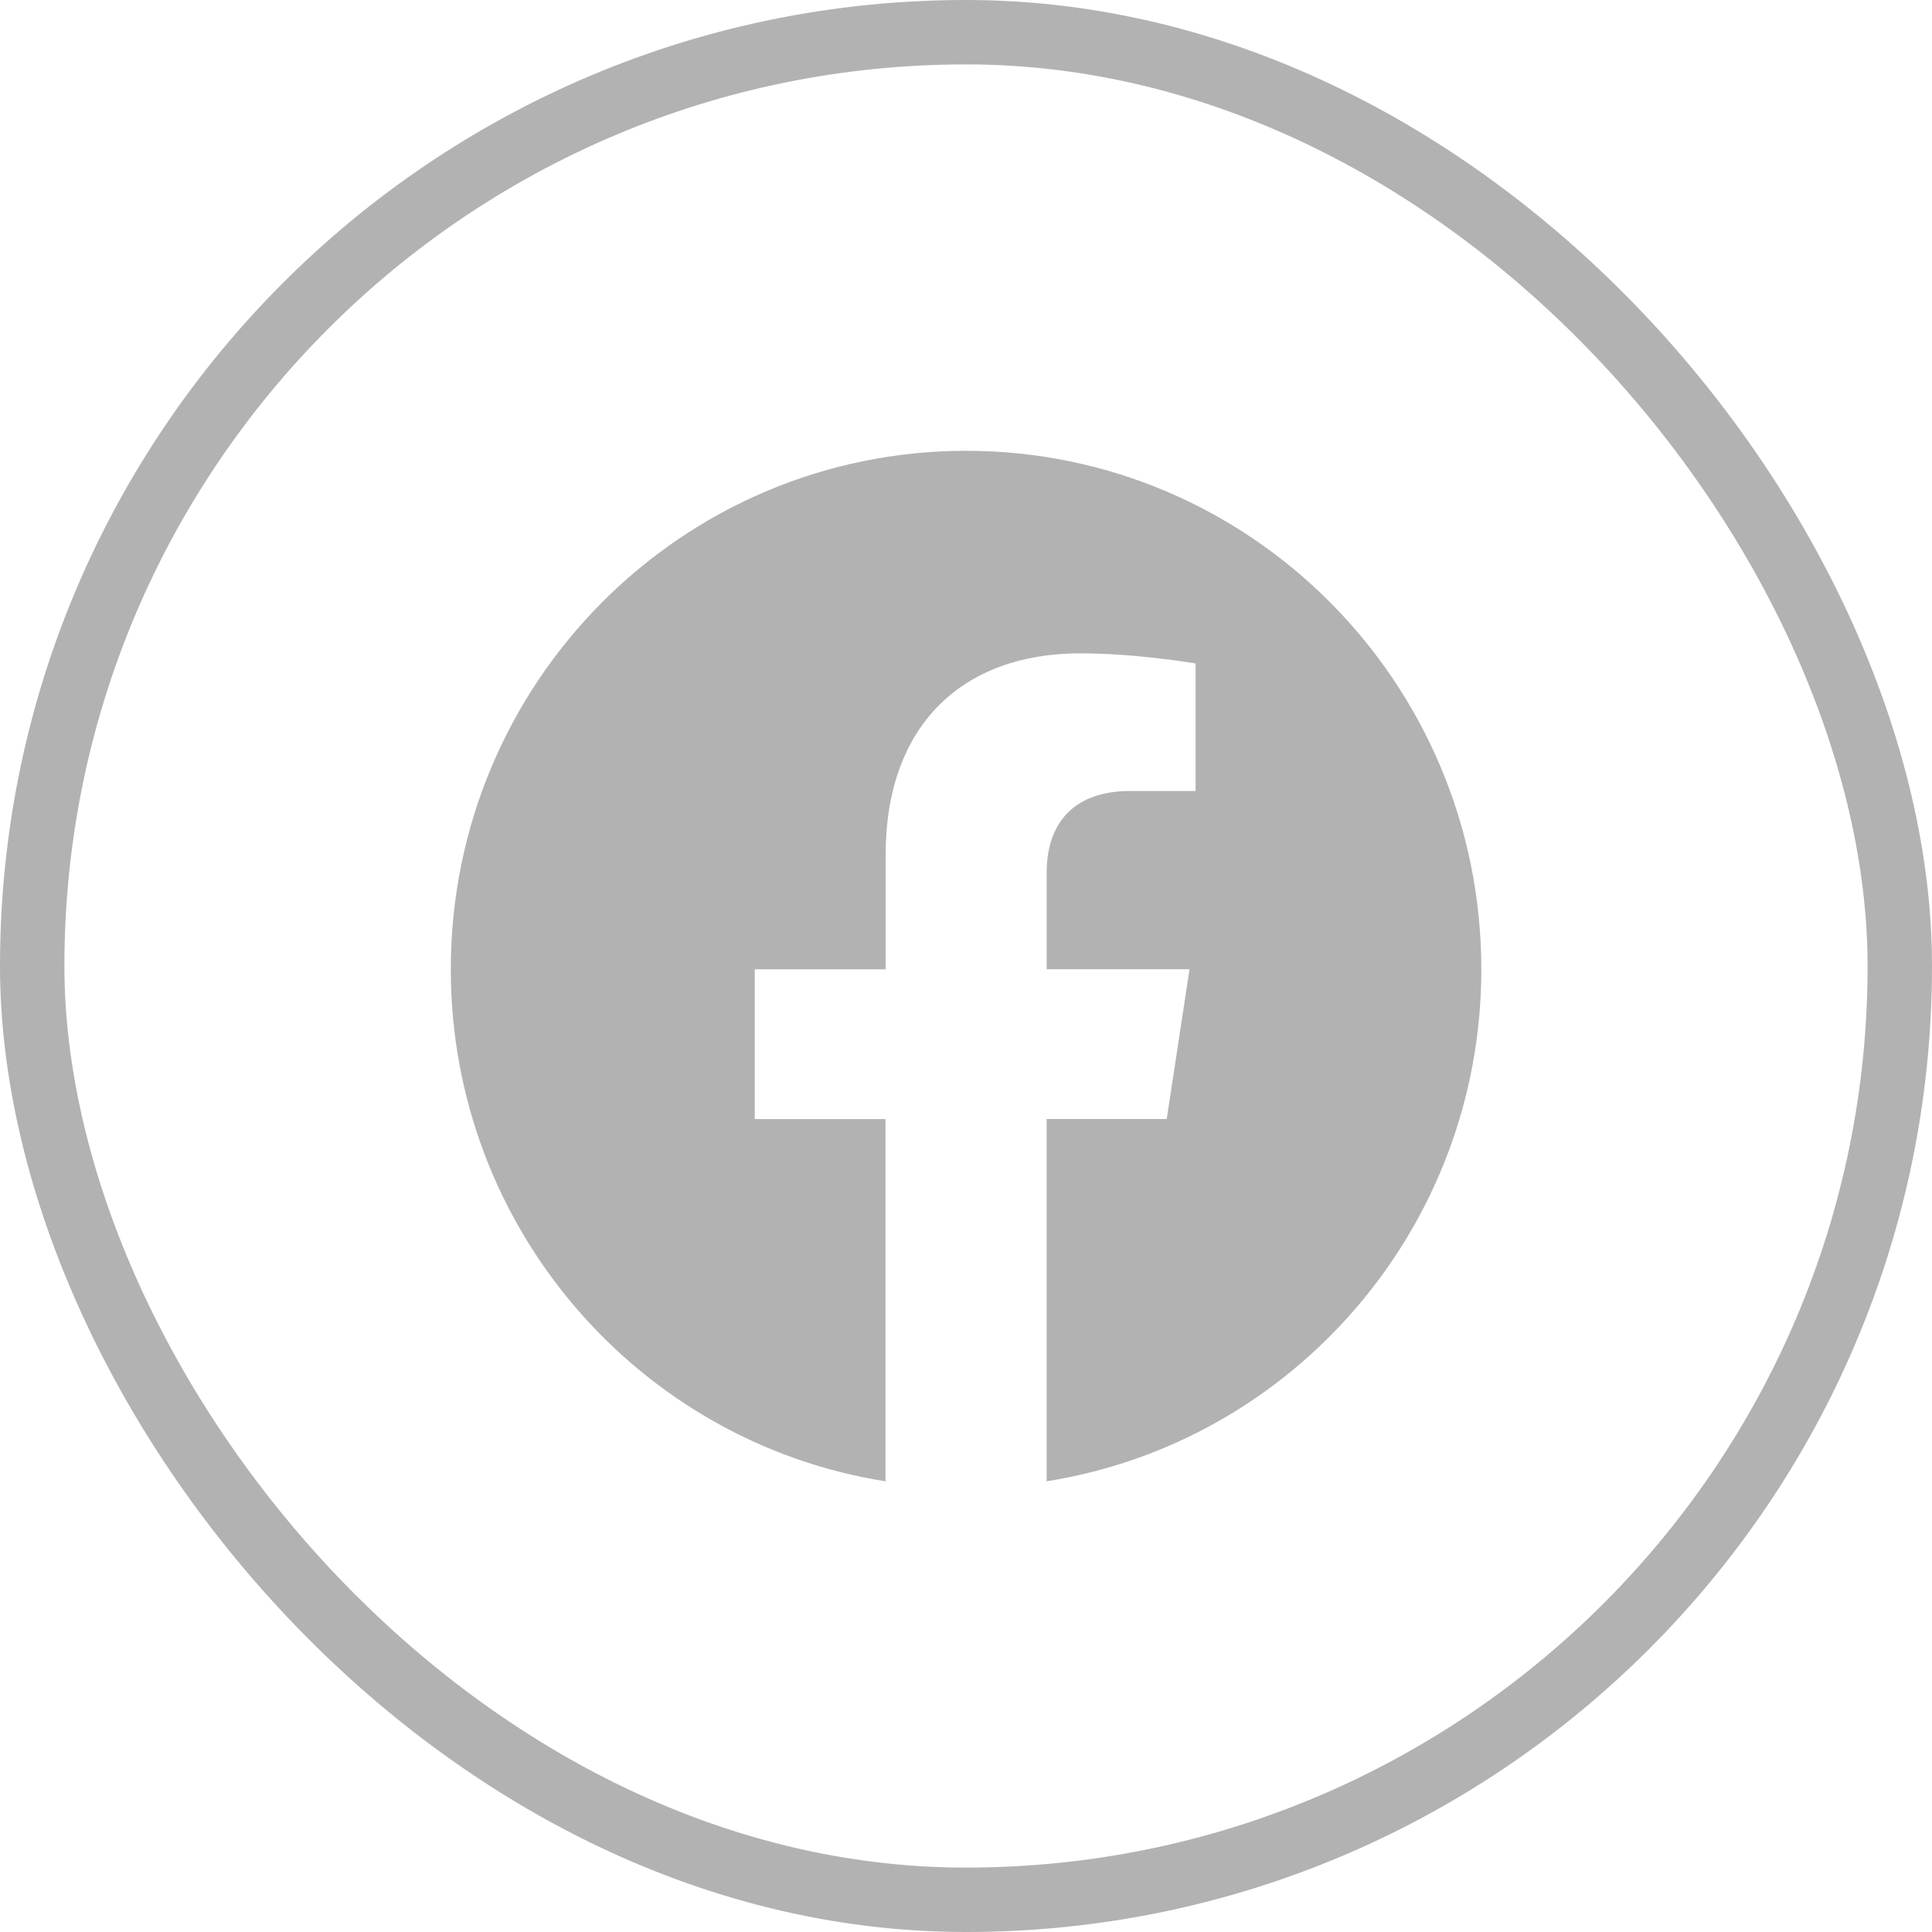
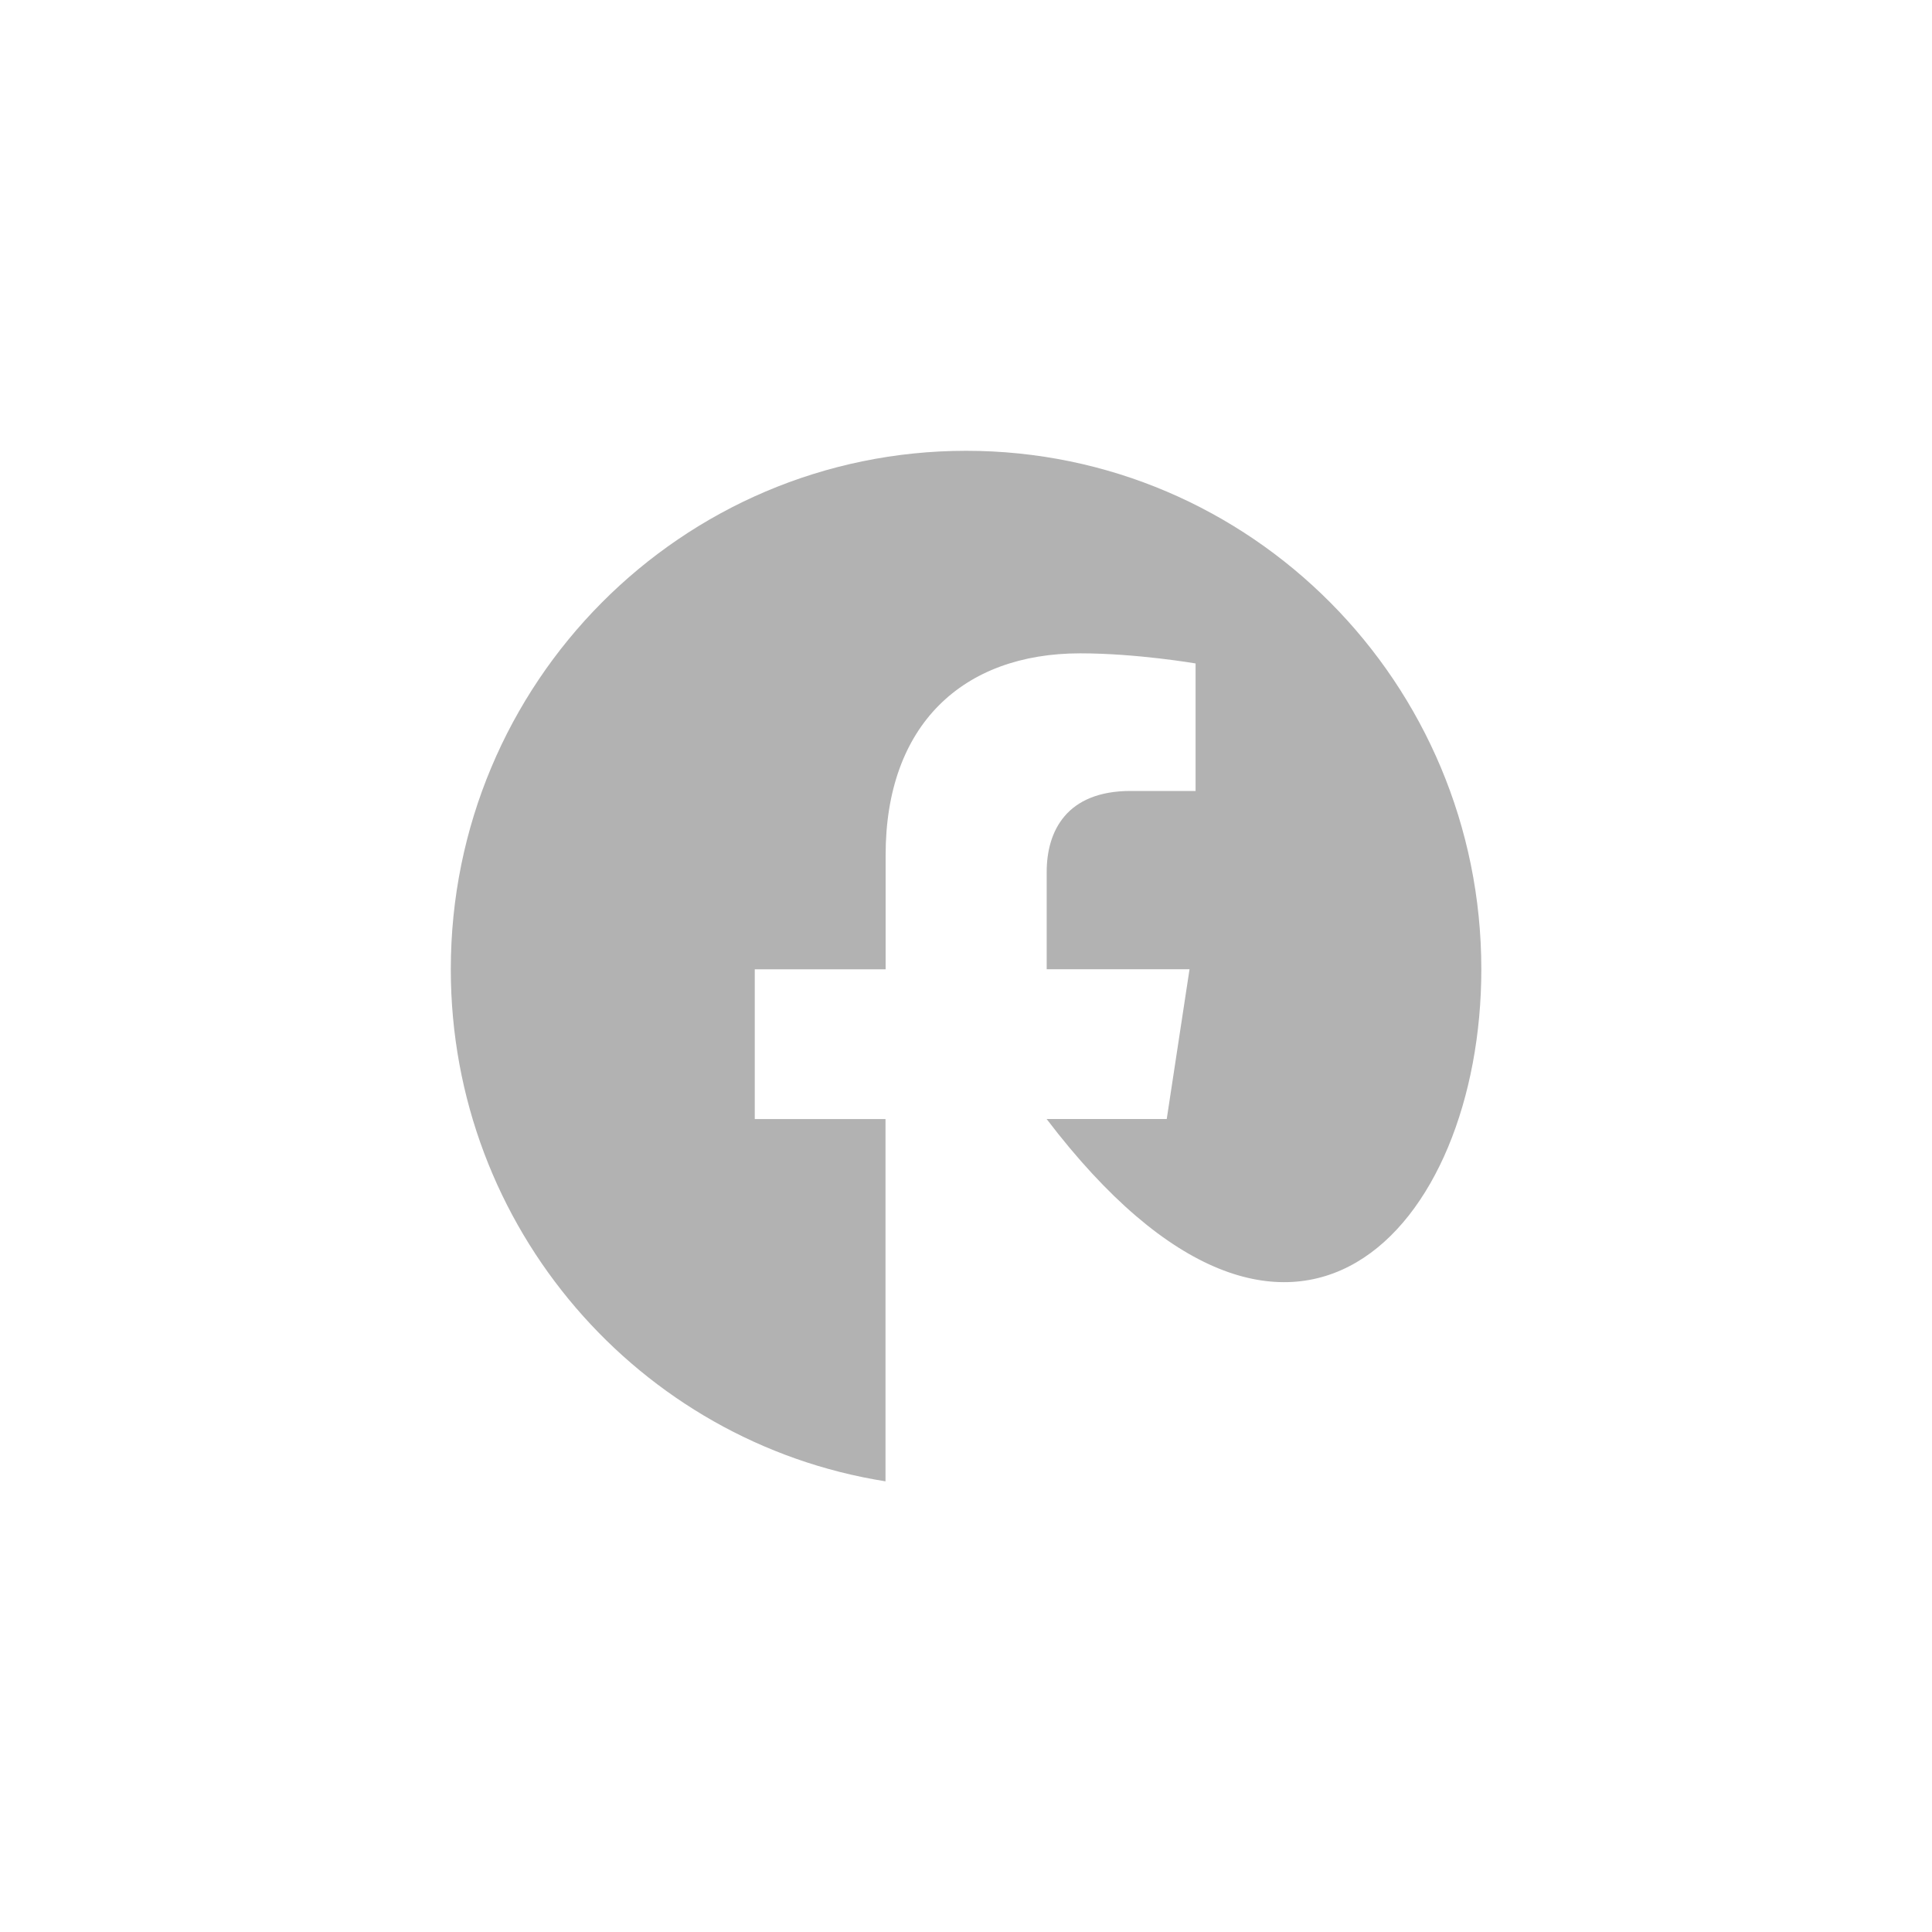
<svg xmlns="http://www.w3.org/2000/svg" width="30" height="30" viewBox="0 0 30 30" fill="none">
-   <rect x="0.5" y="0.5" width="29" height="29" rx="14.5" stroke="#B2B2B2" />
-   <path d="M23.002 15.05C23.002 10.604 19.42 7 15.002 7C10.582 7.001 7 10.604 7 15.051C7 19.068 9.926 22.398 13.75 23.002V17.377H11.72V15.051H13.752V13.276C13.752 11.259 14.947 10.145 16.774 10.145C17.65 10.145 18.565 10.302 18.565 10.302V12.282H17.556C16.563 12.282 16.253 12.903 16.253 13.54V15.05H18.471L18.117 17.376H16.252V23.001C20.076 22.397 23.002 19.067 23.002 15.05Z" fill="#B2B2B2" />
+   <path d="M23.002 15.05C23.002 10.604 19.42 7 15.002 7C10.582 7.001 7 10.604 7 15.051C7 19.068 9.926 22.398 13.75 23.002V17.377H11.72V15.051H13.752V13.276C13.752 11.259 14.947 10.145 16.774 10.145C17.65 10.145 18.565 10.302 18.565 10.302V12.282H17.556C16.563 12.282 16.253 12.903 16.253 13.54V15.05H18.471L18.117 17.376H16.252C20.076 22.397 23.002 19.067 23.002 15.05Z" fill="#B2B2B2" />
</svg>